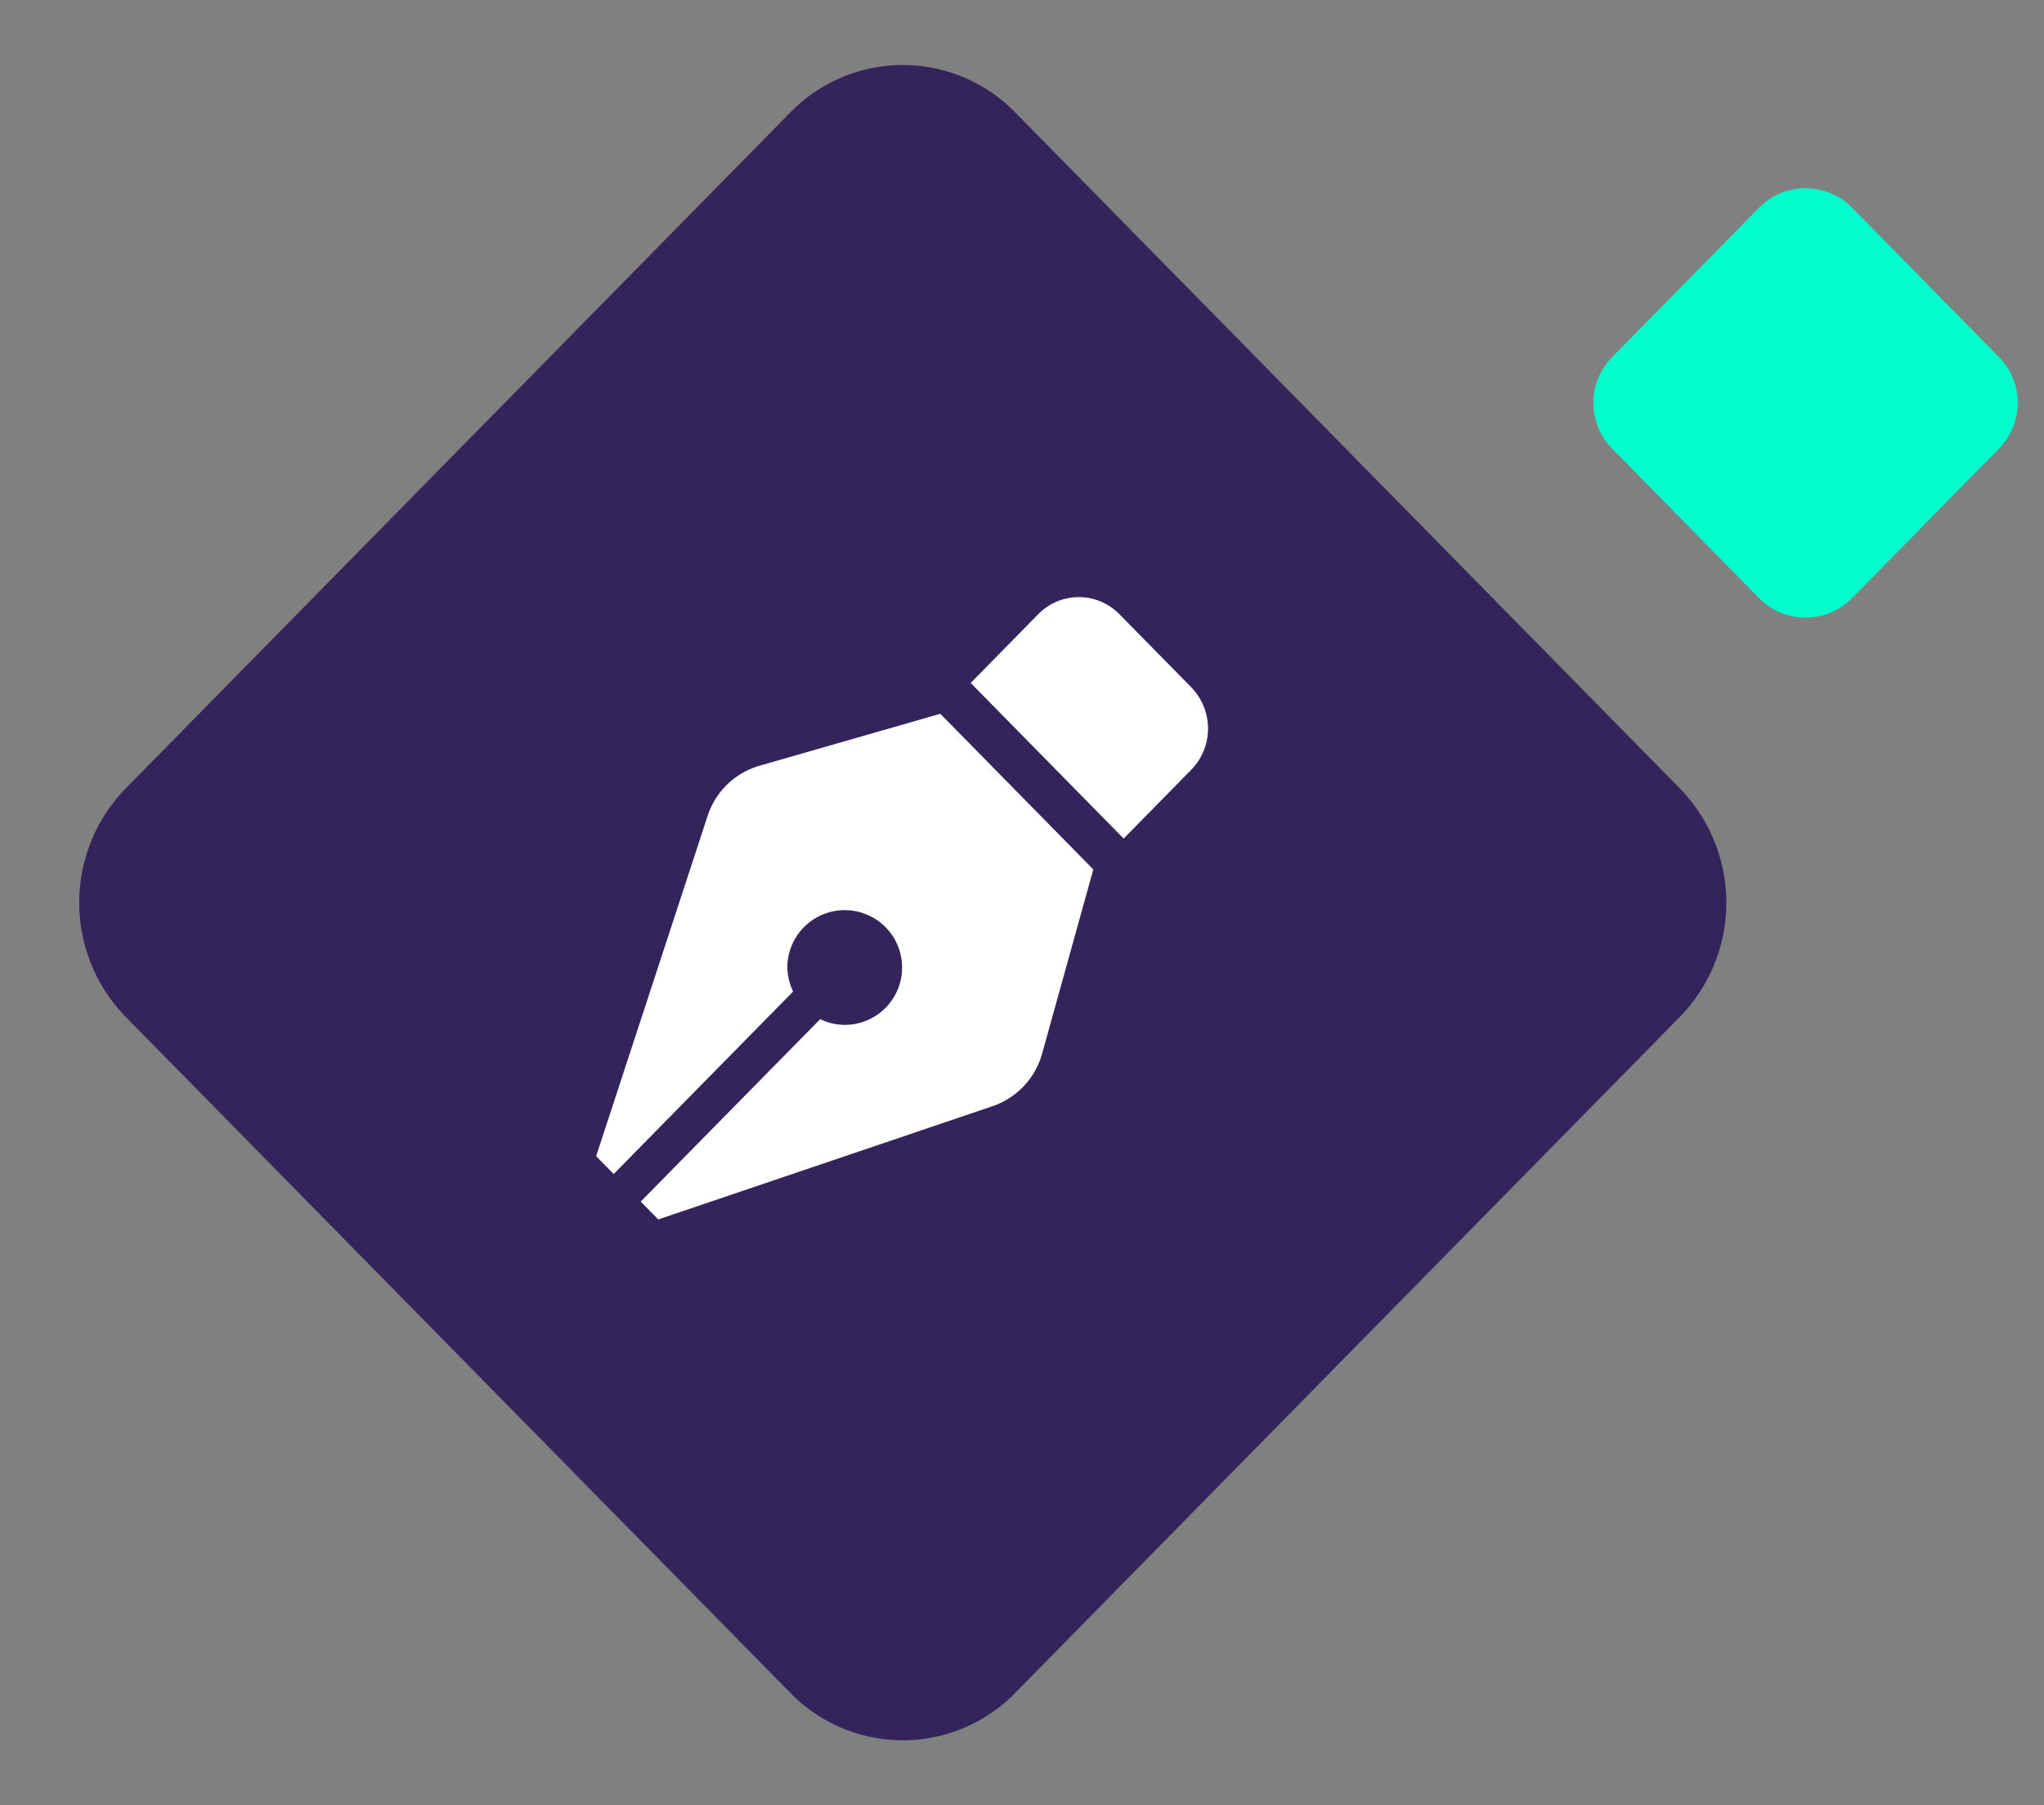
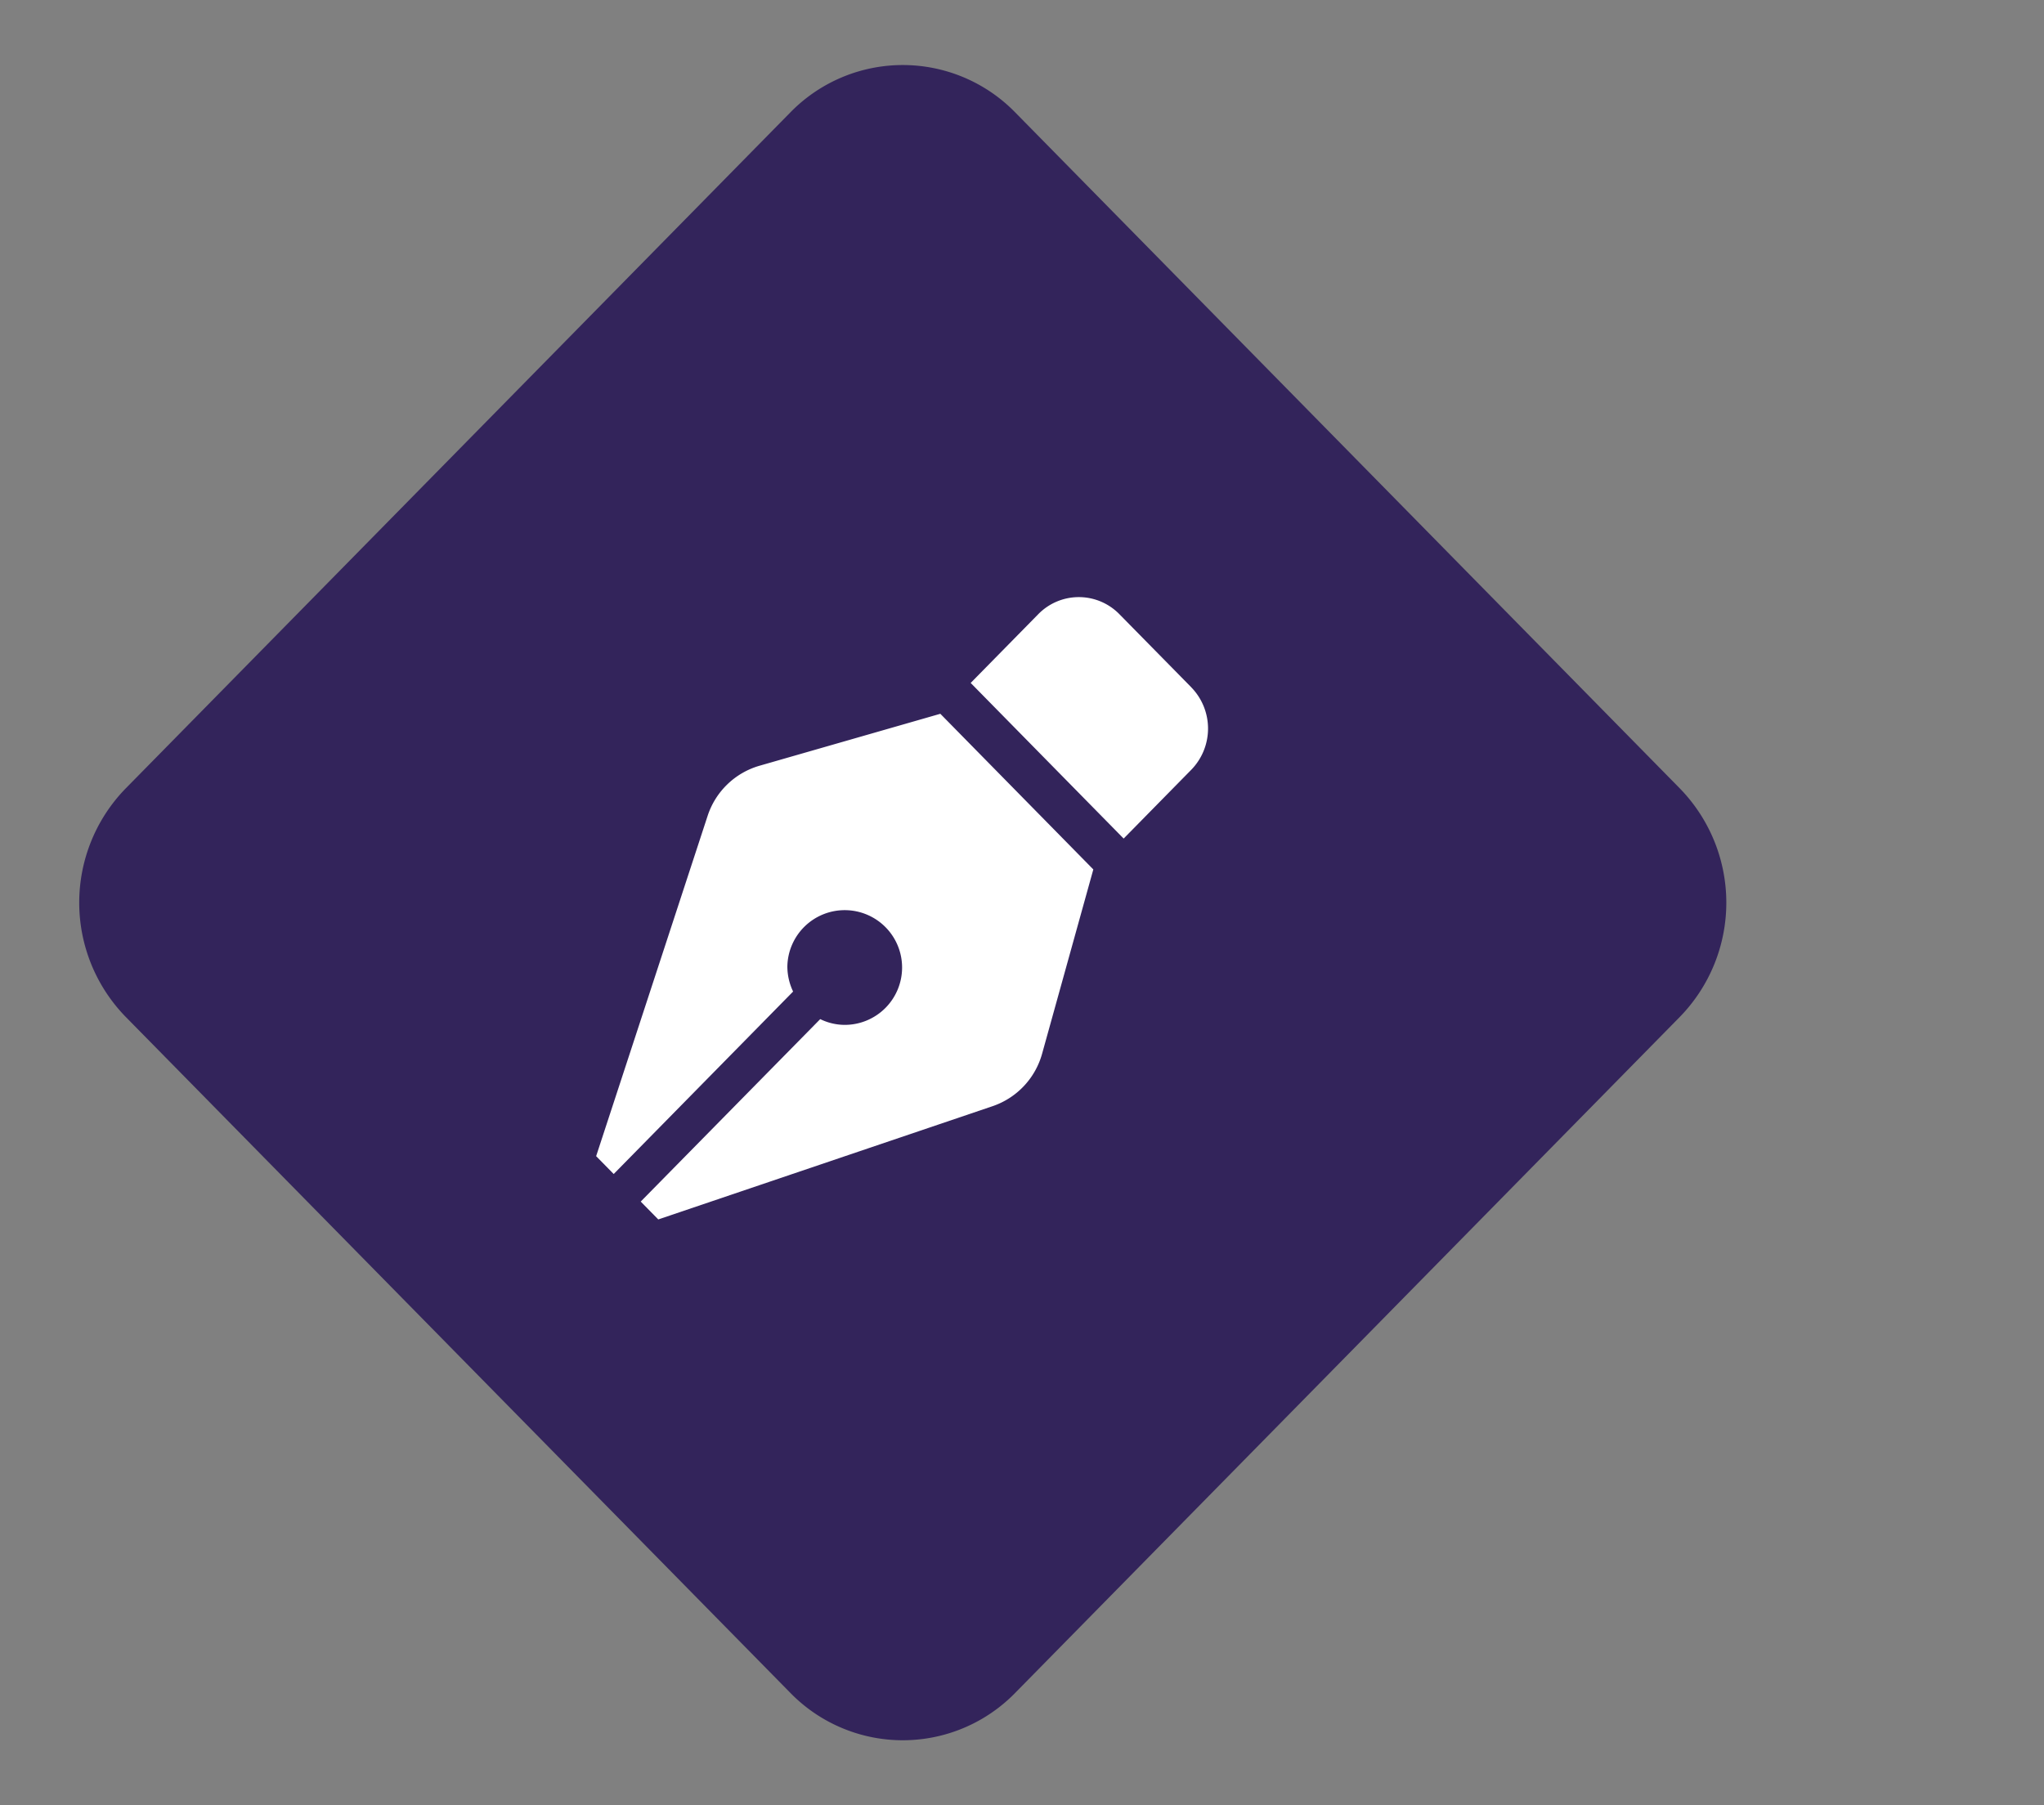
<svg xmlns="http://www.w3.org/2000/svg" width="93.95" height="82.99" viewBox="0 0 93.95 82.99">
  <rect x="0" y="0" width="93.95" height="82.99" fill="#808080" stroke="none" />
  <g id="creative" transform="translate(0)">
    <path id="Path_477" data-name="Path 477" d="M7.8.372,51.376,0a7.22,7.22,0,0,1,7.307,7.307L58.31,50.878a7.523,7.523,0,0,1-7.433,7.433l-43.571.372A7.22,7.22,0,0,1,0,51.376L.372,7.8A7.523,7.523,0,0,1,7.8.372Z" transform="translate(0 41.495) rotate(-45)" fill="#33245b" />
    <path id="Icon_awesome-pen-nib" data-name="Icon awesome-pen-nib" d="M7.5,7.755a3.543,3.543,0,0,0-2.379,2.311L0,25.7l.807.821,8.246-8.388a2.694,2.694,0,0,1-.264-1.15,2.637,2.637,0,1,1,2.637,2.682A2.575,2.575,0,0,1,10.3,19.4L2.049,27.788l.807.821L18.23,23.4a3.55,3.55,0,0,0,2.271-2.42l2.351-8.46L15.82,5.364ZM27.353,4.144,24.051.786a2.607,2.607,0,0,0-3.73,0l-3.106,3.16L24.246,11.1l3.106-3.16a2.716,2.716,0,0,0,0-3.795Z" transform="translate(27.401 27.449)" fill="#fff" />
-     <path id="Polygon_5" data-name="Polygon 5" d="M8.821,2.176a3,3,0,0,1,4.279,0l6.753,6.87a3,3,0,0,1,0,4.206L13.1,20.122a3,3,0,0,1-4.279,0l-6.753-6.87a3,3,0,0,1,0-4.206Z" transform="translate(72.03 7.372)" fill="#0fc" />
  </g>
</svg>